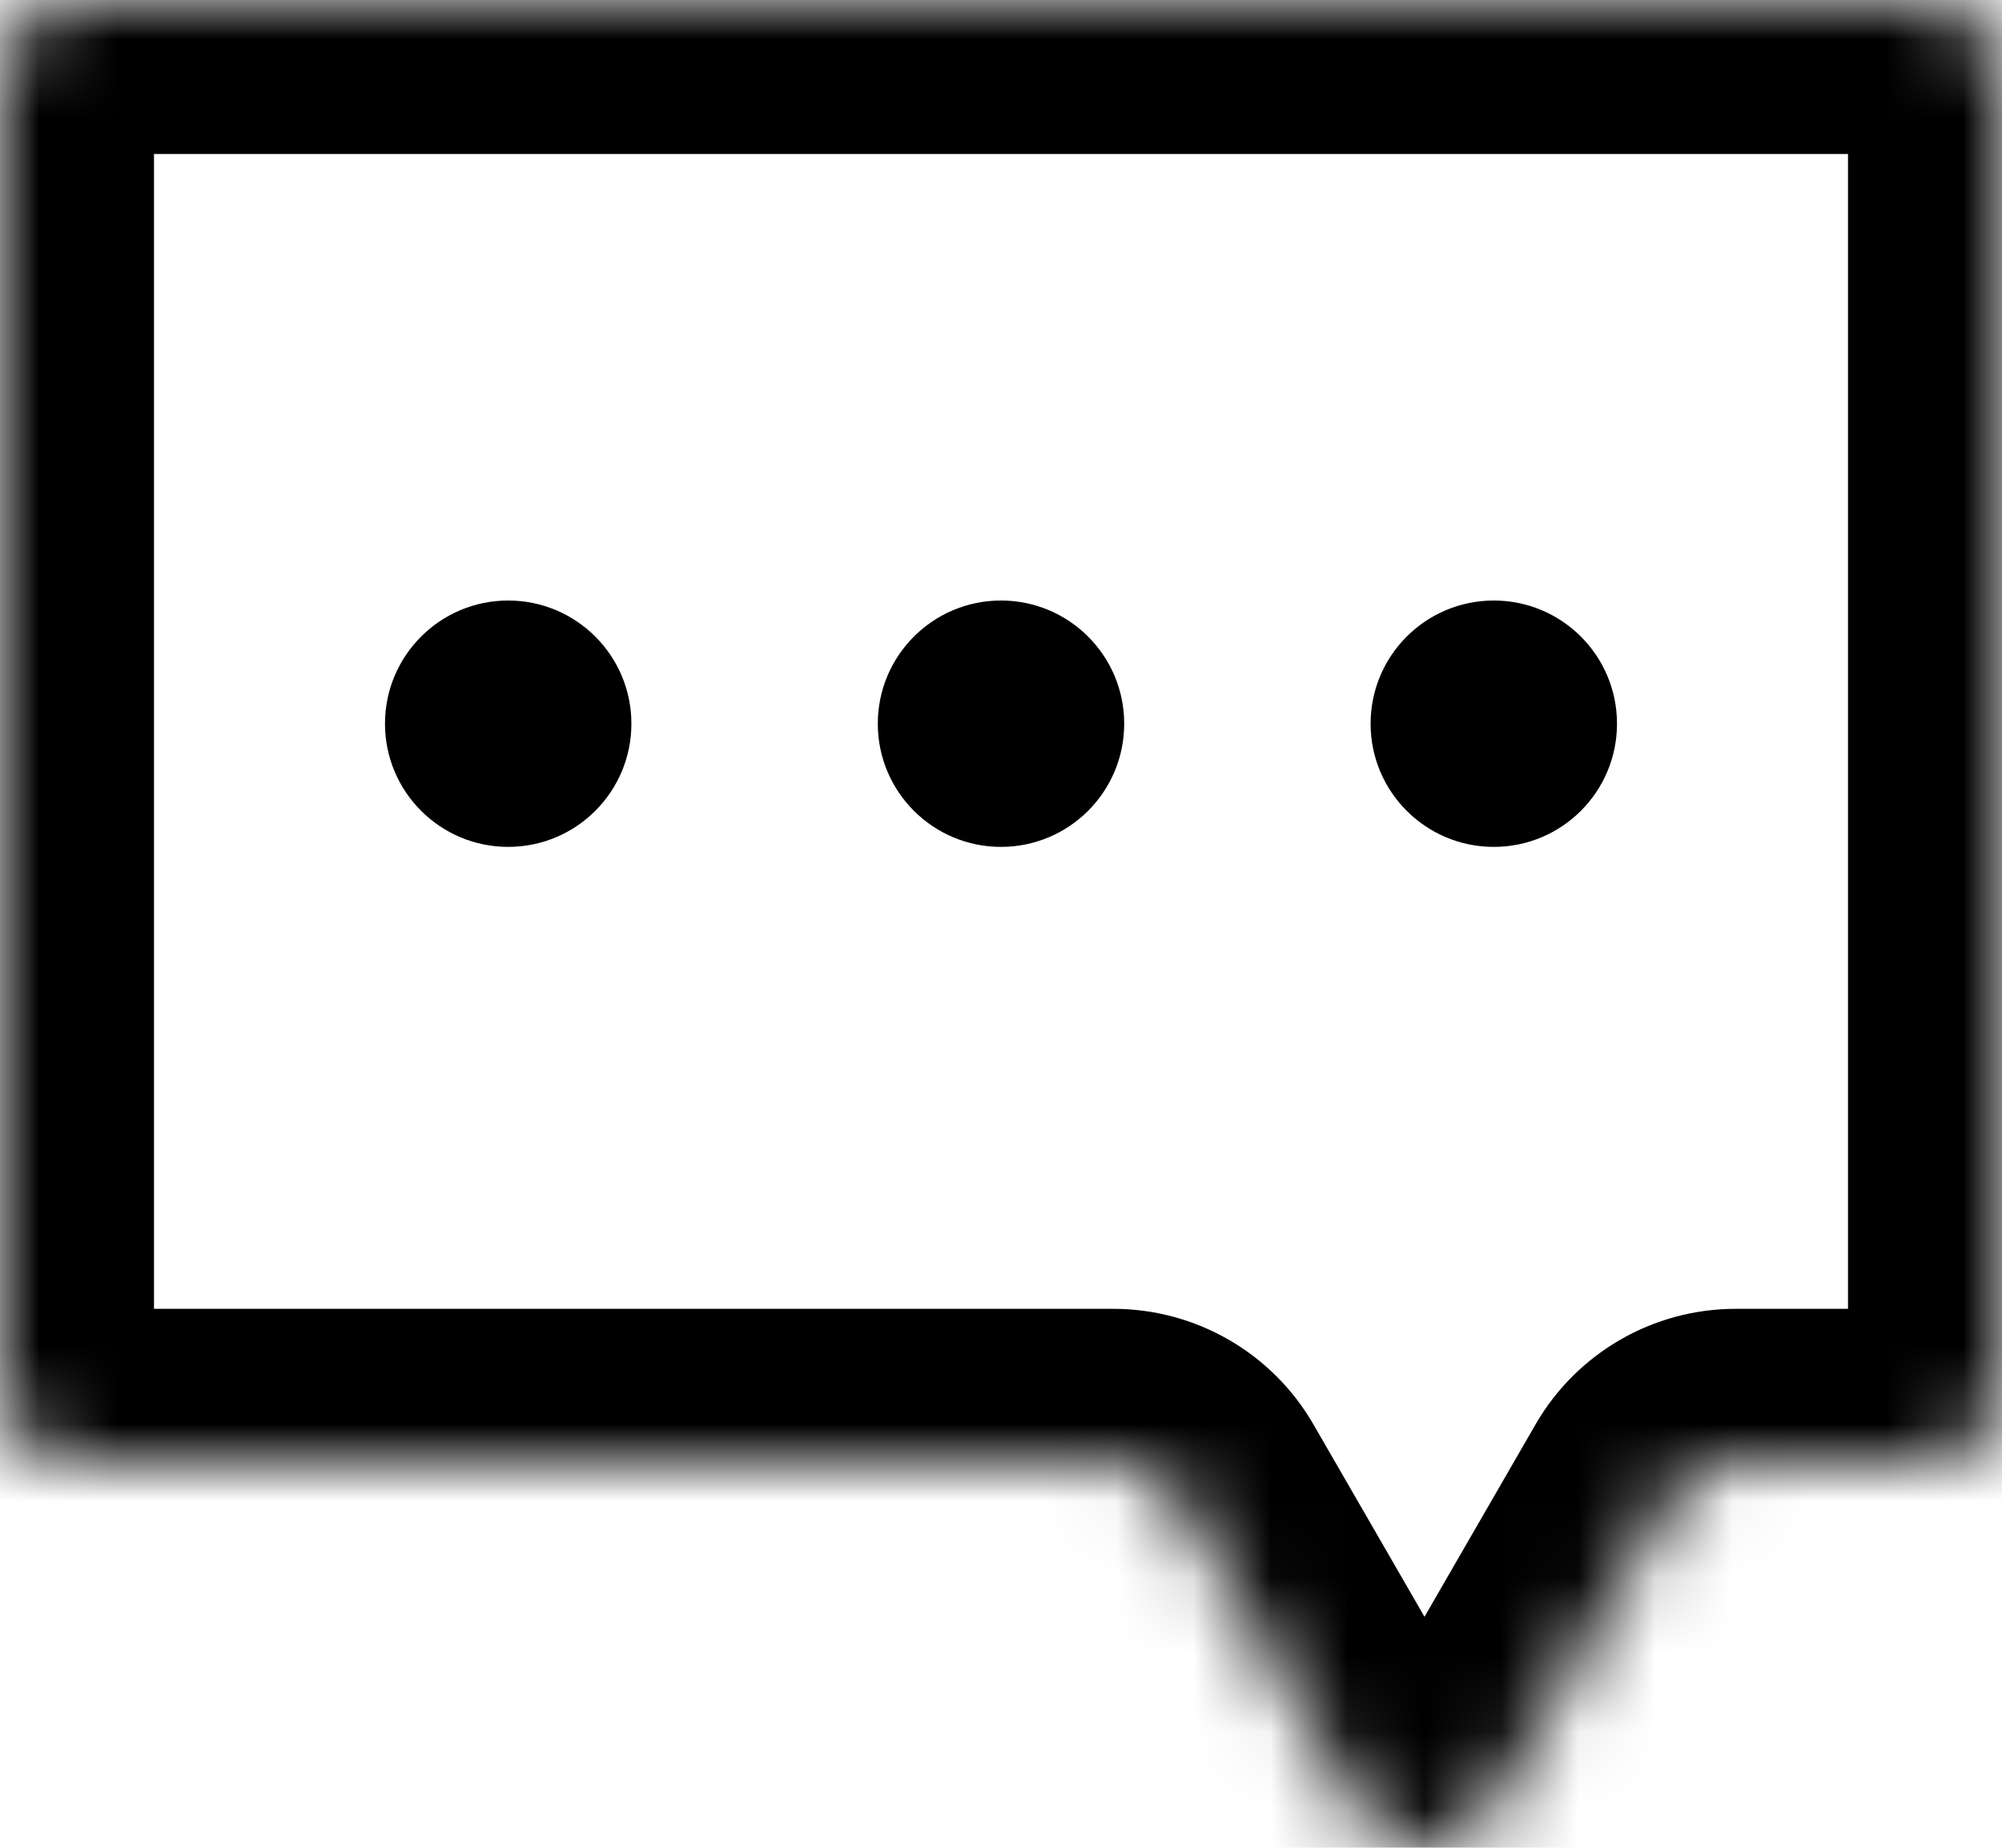
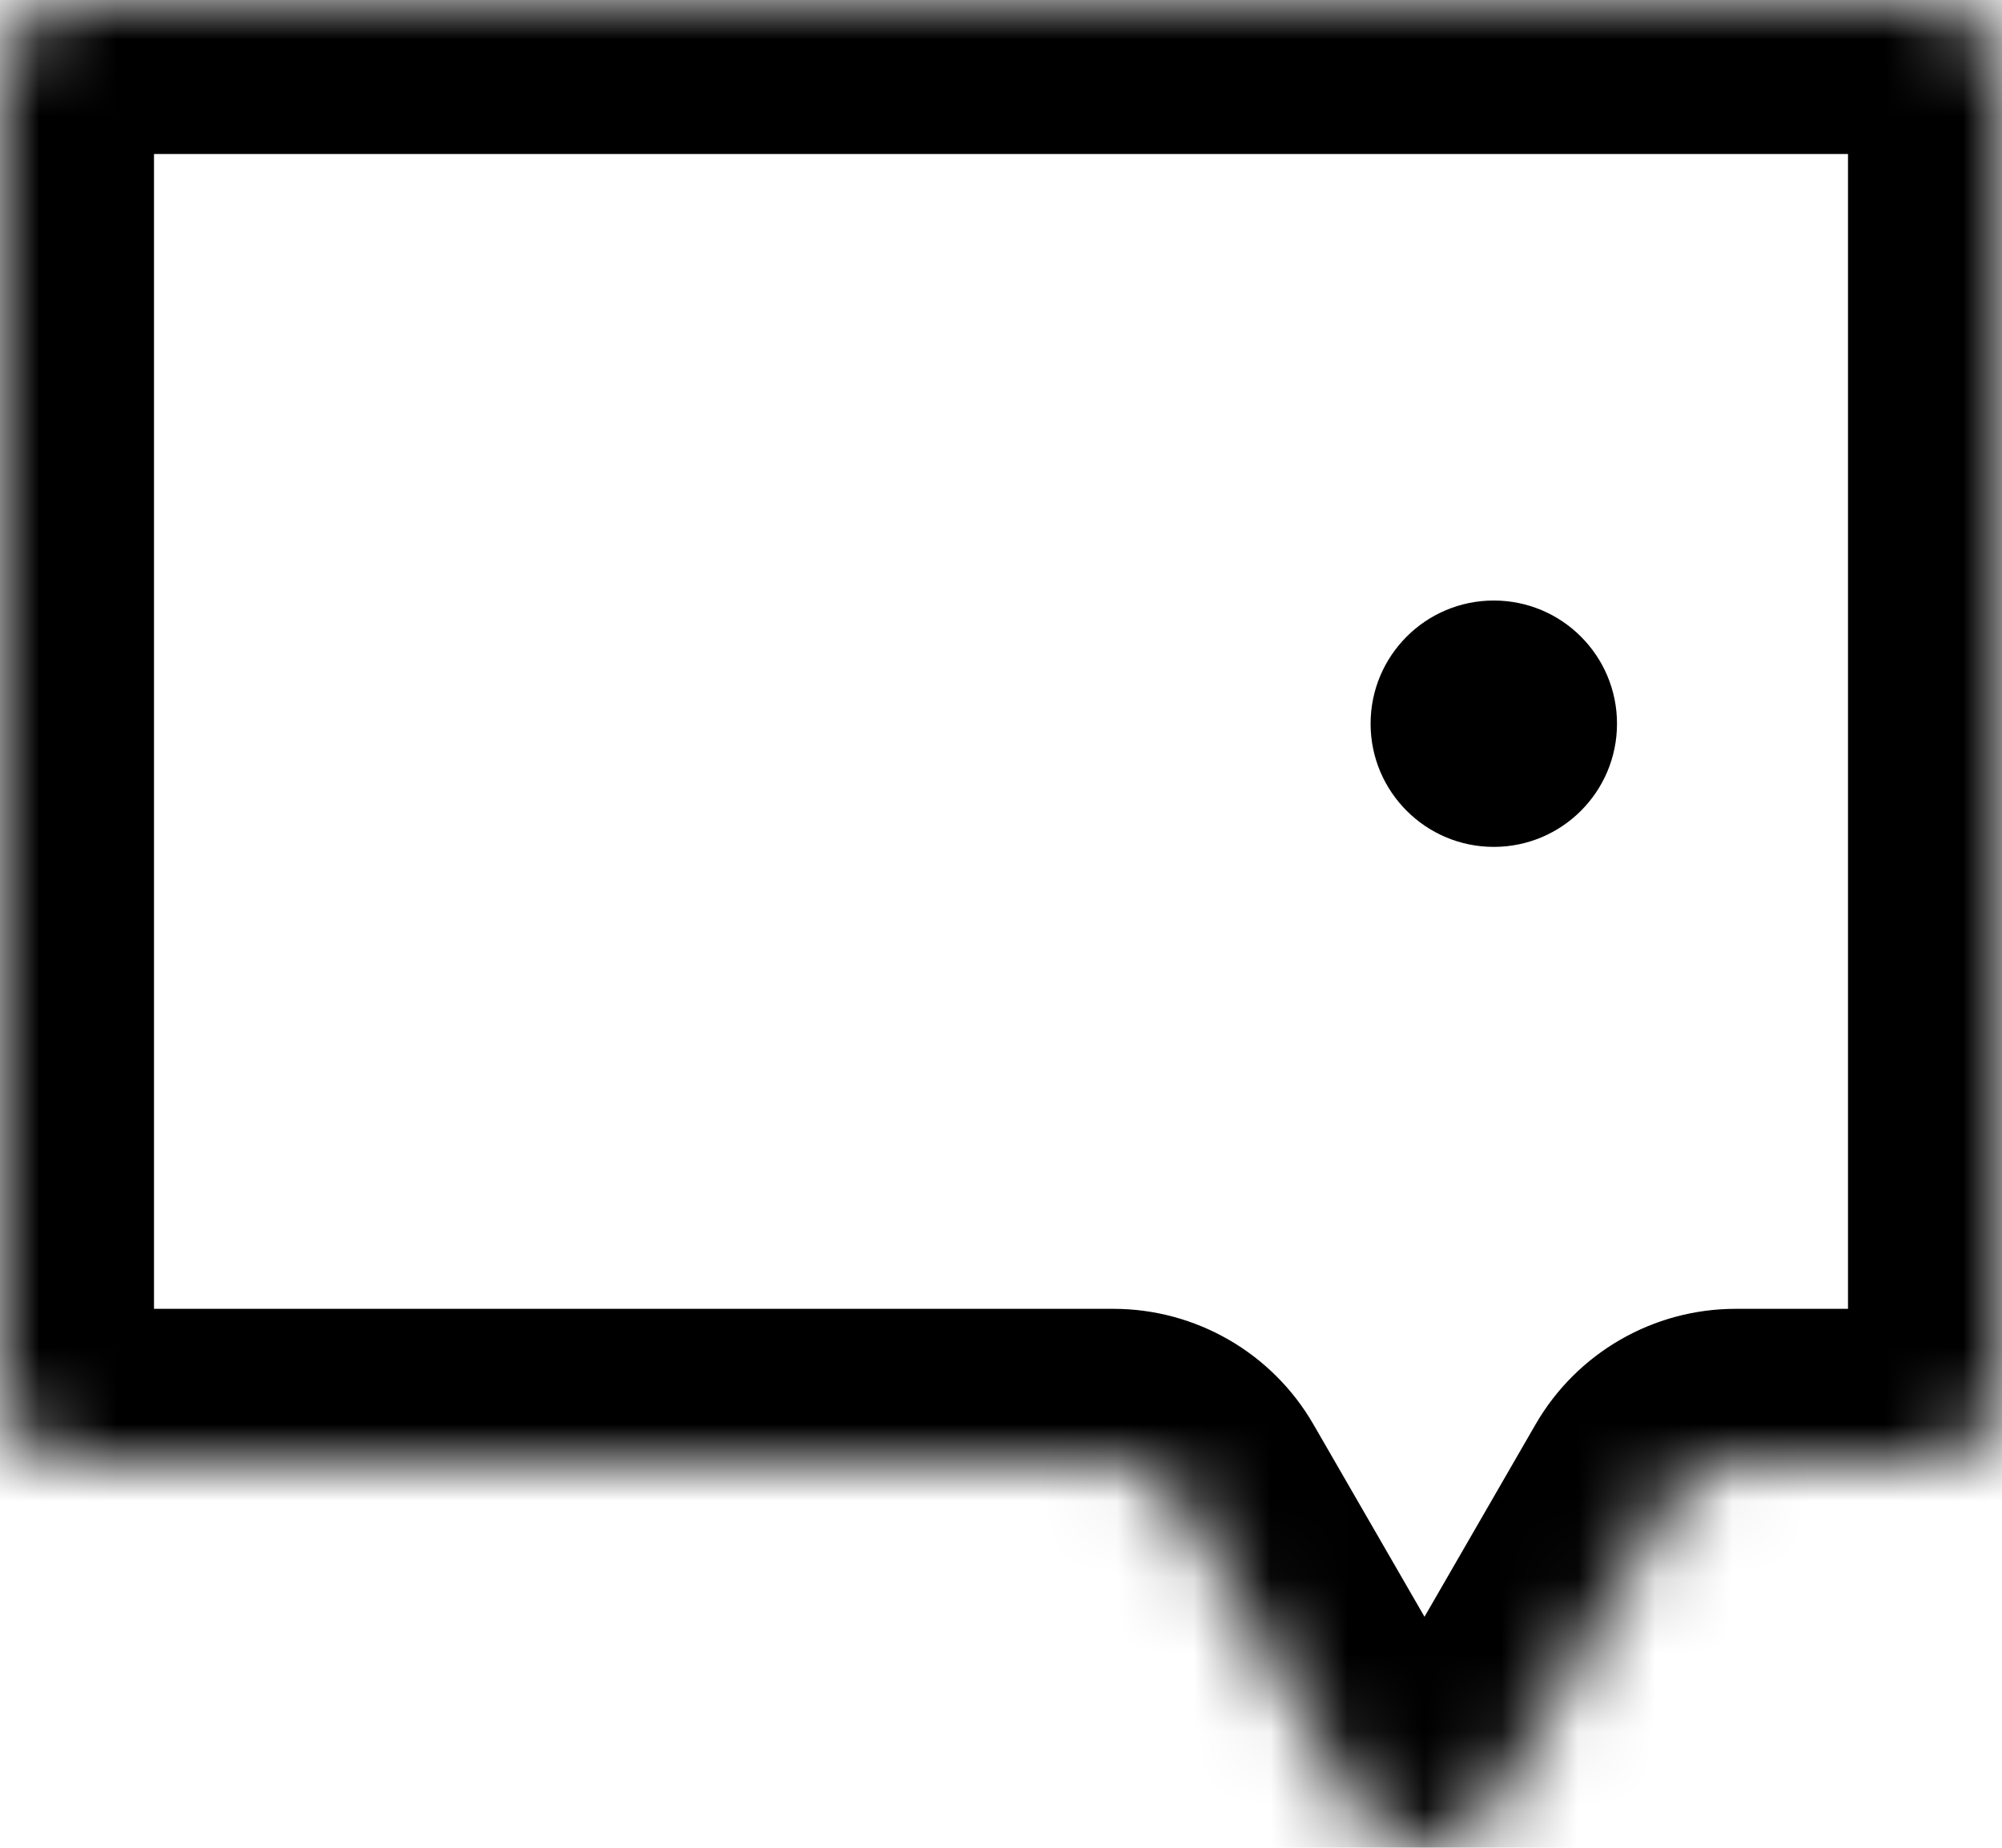
<svg xmlns="http://www.w3.org/2000/svg" width="26" height="24" viewBox="0 0 26 24" fill="none">
  <g id="Group 27">
    <g id="Union">
      <mask id="path-1-inside-1_1066_1118" fill="white">
        <path fill-rule="evenodd" clip-rule="evenodd" d="M1 0C0.448 0 0 0.448 0 1V18C0 18.552 0.448 19 1 19H14.459C14.816 19 15.146 19.191 15.325 19.5L17.634 23.5C18.019 24.167 18.981 24.167 19.366 23.5L21.675 19.5C21.854 19.191 22.184 19 22.541 19H25C25.552 19 26 18.552 26 18V1C26 0.448 25.552 0 25 0H1Z" />
      </mask>
      <path d="M17.634 23.5L15.902 24.5L15.902 24.5L17.634 23.5ZM19.366 23.5L21.098 24.5V24.5L19.366 23.5ZM15.325 19.5L13.592 20.5L15.325 19.5ZM2 1C2 1.552 1.552 2 1 2V-2C-0.657 -2 -2 -0.657 -2 1H2ZM2 18V1H-2V18H2ZM1 17C1.552 17 2 17.448 2 18H-2C-2 19.657 -0.657 21 1 21V17ZM14.459 17H1V21H14.459V17ZM19.366 22.5L17.057 18.5L13.592 20.5L15.902 24.5L19.366 22.5ZM17.634 22.5C18.019 21.833 18.981 21.833 19.366 22.5L15.902 24.5C17.057 26.5 19.943 26.5 21.098 24.5L17.634 22.5ZM19.943 18.5L17.634 22.5L21.098 24.5L23.407 20.5L19.943 18.5ZM25 17H22.541V21H25V17ZM24 18C24 17.448 24.448 17 25 17V21C26.657 21 28 19.657 28 18H24ZM24 1V18H28V1H24ZM25 2C24.448 2 24 1.552 24 1H28C28 -0.657 26.657 -2 25 -2V2ZM1 2H25V-2H1V2ZM23.407 20.5C23.229 20.809 22.899 21 22.541 21V17C21.47 17 20.479 17.572 19.943 18.5L23.407 20.5ZM14.459 21C14.101 21 13.771 20.809 13.592 20.5L17.057 18.5C16.521 17.572 15.53 17 14.459 17V21Z" fill="black" mask="url(#path-1-inside-1_1066_1118)" />
    </g>
    <g id="Group 26">
-       <circle id="Ellipse 1" cx="6.6" cy="9.4" r="1.6" fill="black" />
-       <circle id="Ellipse 2" cx="13" cy="9.4" r="1.6" fill="black" />
      <circle id="Ellipse 3" cx="19.4" cy="9.4" r="1.6" fill="black" />
    </g>
  </g>
</svg>